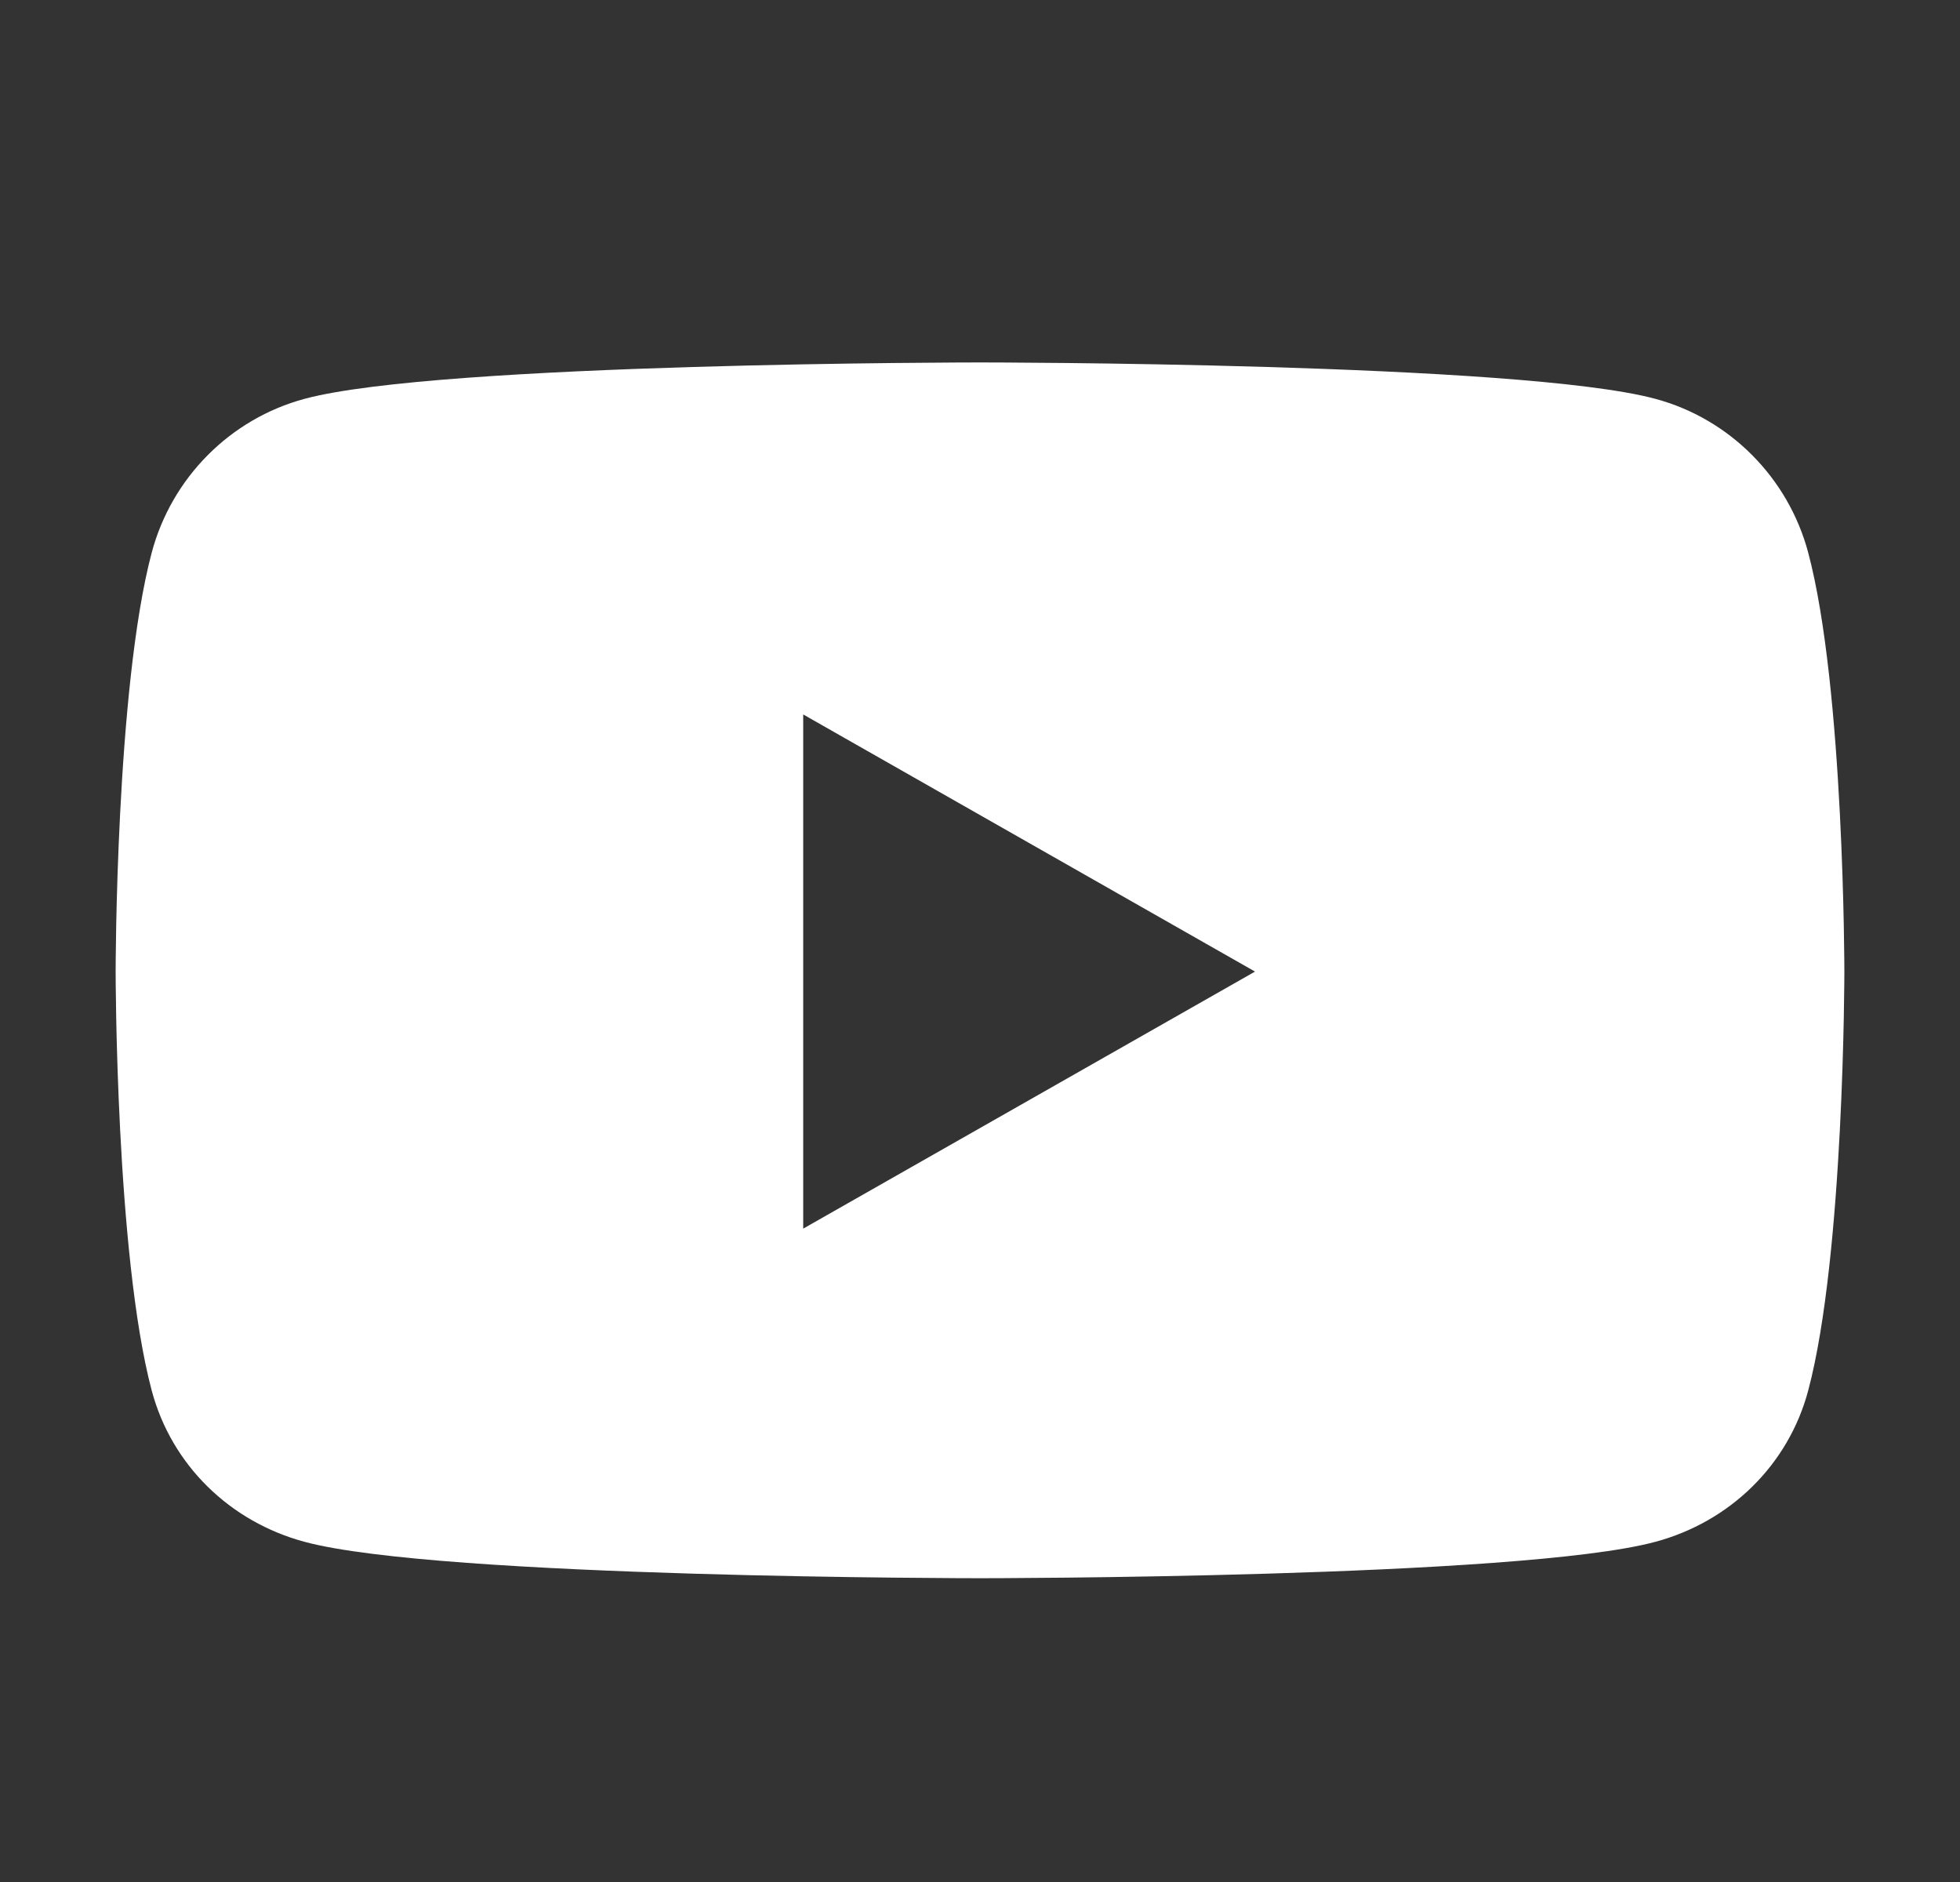
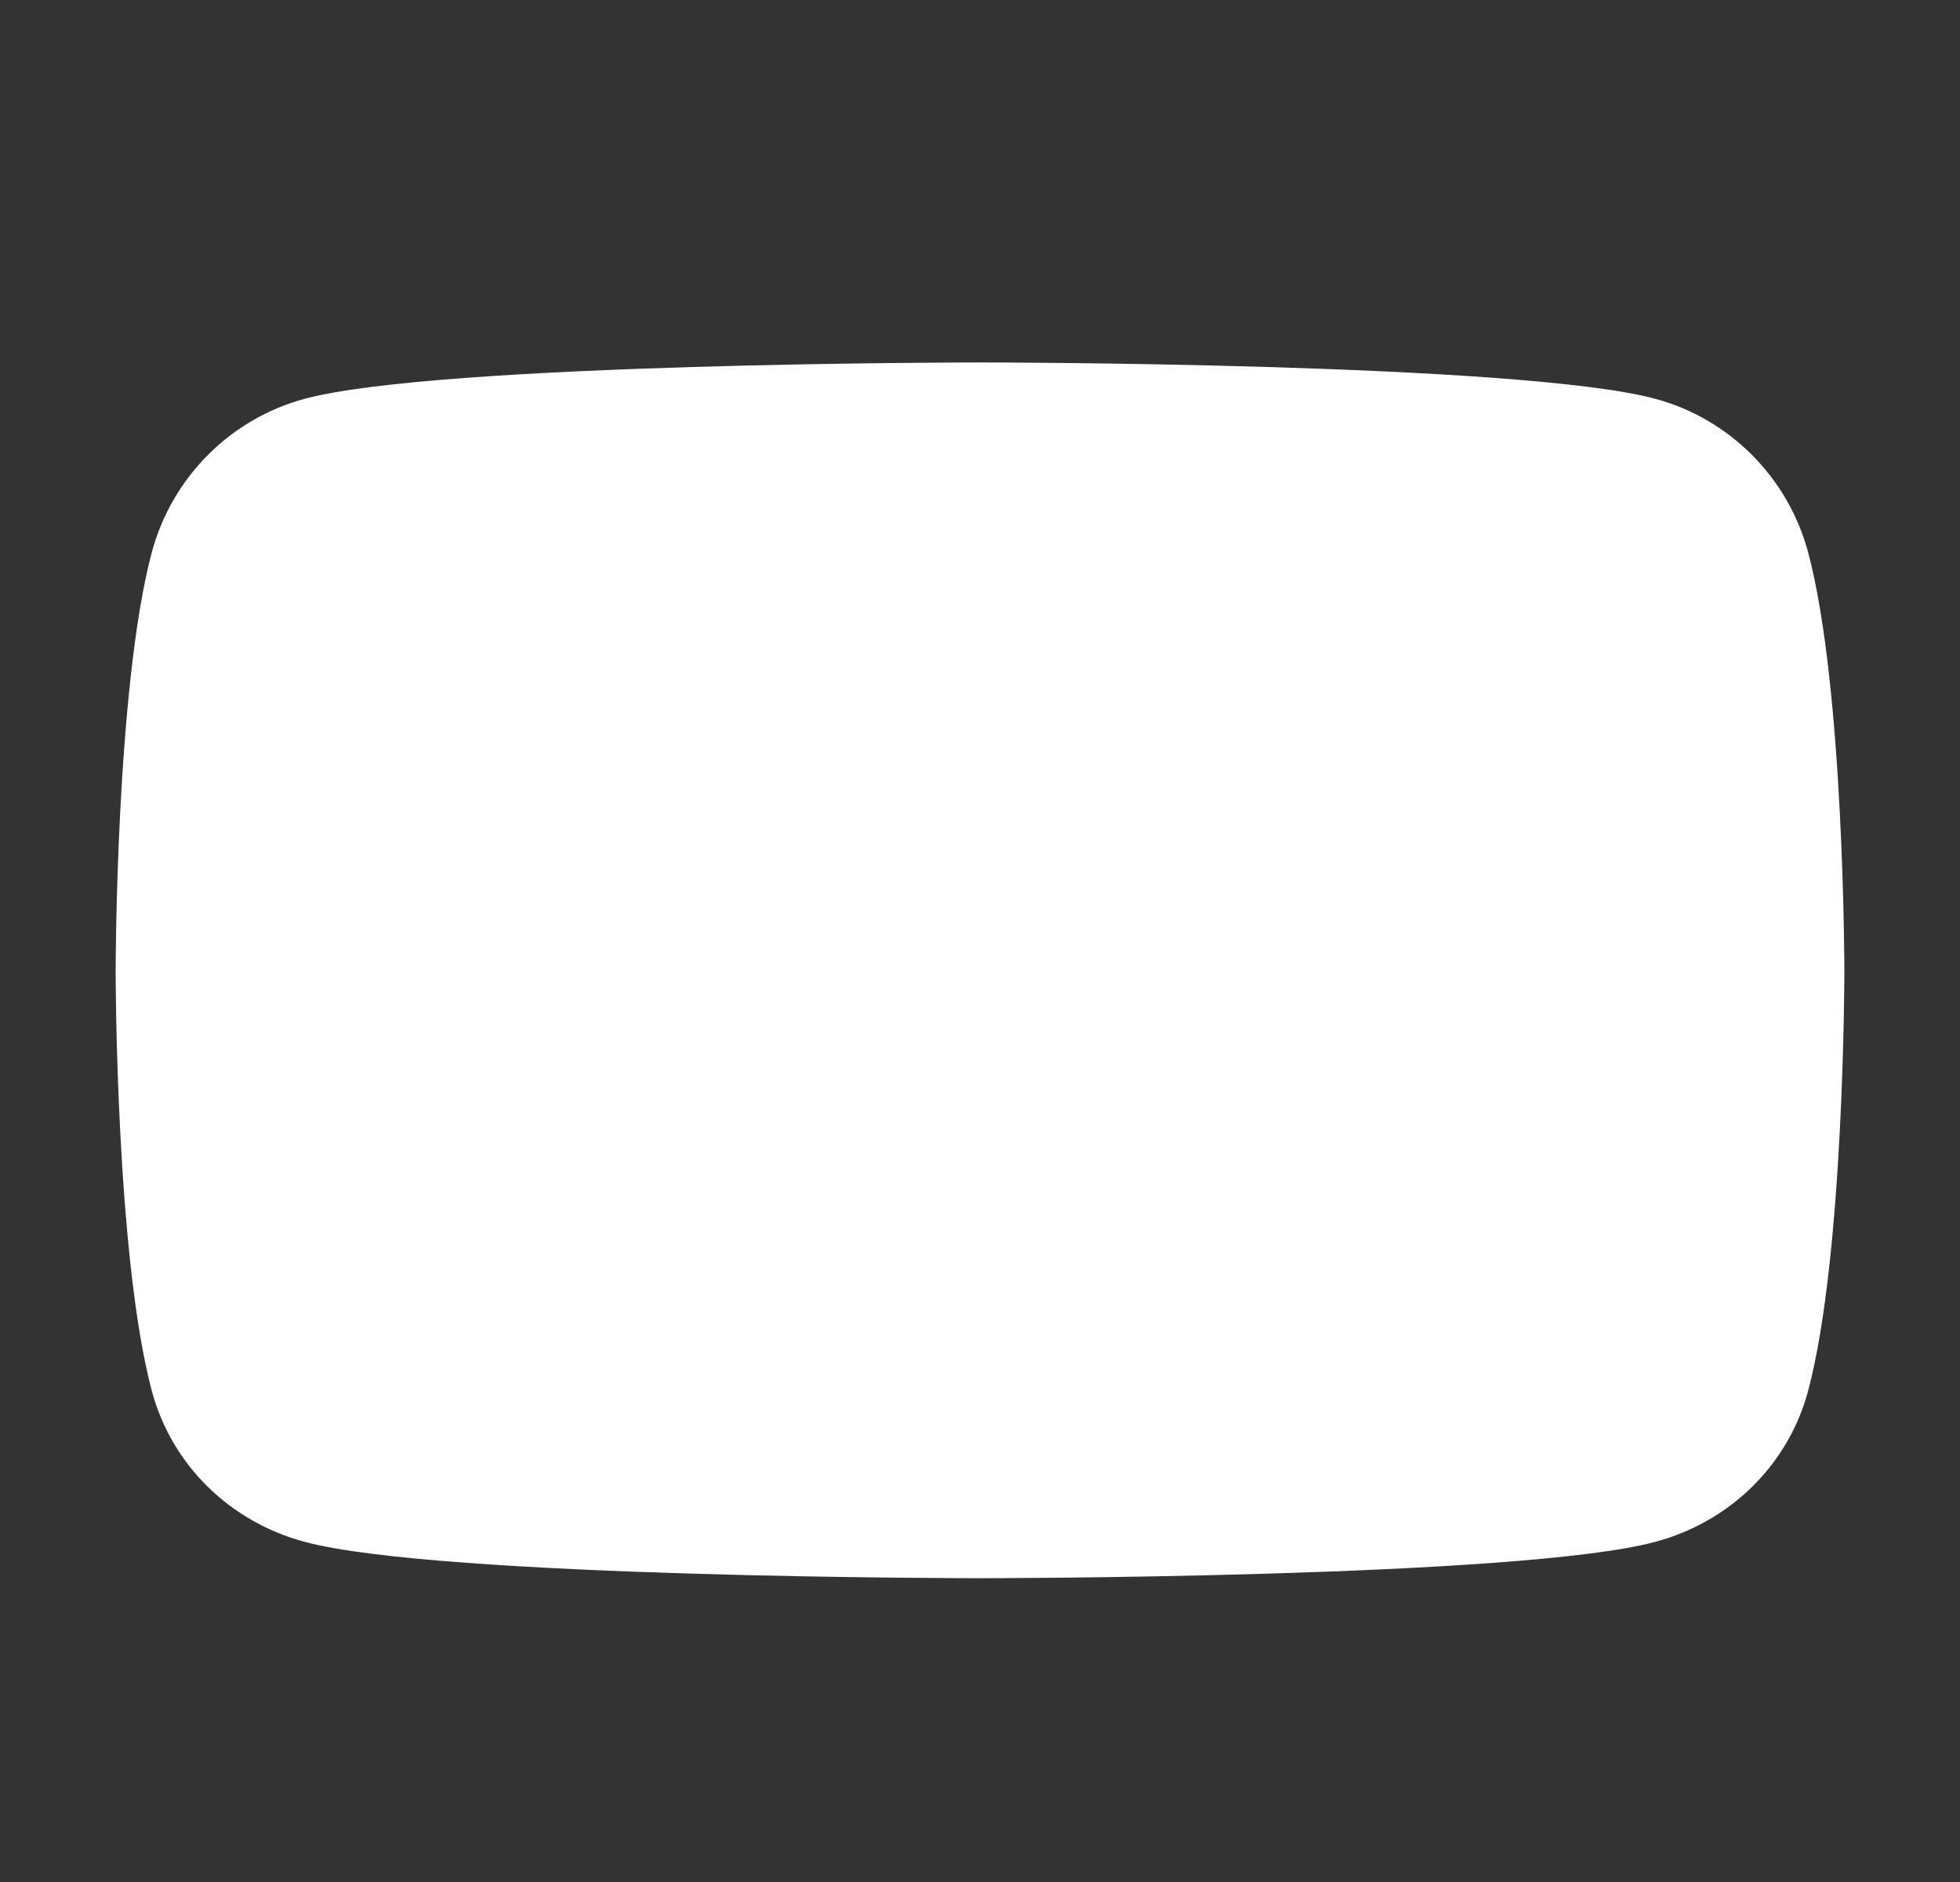
<svg xmlns="http://www.w3.org/2000/svg" width="25" height="24" viewBox="0 0 25 24" fill="none">
  <rect x="0" y="0" width="25" height="24" fill="#333333" stroke="none" />
-   <path d="M23.064 7.048C22.81 6.093 22.063 5.341 21.114 5.086C19.395 4.622 12.5 4.622 12.5 4.622C12.5 4.622 5.604 4.622 3.885 5.086C2.936 5.341 2.189 6.093 1.935 7.048C1.475 8.779 1.475 12.39 1.475 12.39C1.475 12.39 1.475 16.001 1.935 17.732C2.189 18.686 2.936 19.407 3.885 19.662C5.604 20.126 12.5 20.126 12.5 20.126C12.5 20.126 19.395 20.126 21.114 19.662C22.063 19.407 22.81 18.686 23.064 17.732C23.525 16.001 23.525 12.39 23.525 12.39C23.525 12.39 23.525 8.779 23.064 7.048ZM10.245 15.668V9.111L16.008 12.39L10.245 15.668Z" fill="white" />
+   <path d="M23.064 7.048C22.81 6.093 22.063 5.341 21.114 5.086C19.395 4.622 12.5 4.622 12.5 4.622C12.5 4.622 5.604 4.622 3.885 5.086C2.936 5.341 2.189 6.093 1.935 7.048C1.475 8.779 1.475 12.39 1.475 12.39C1.475 12.39 1.475 16.001 1.935 17.732C2.189 18.686 2.936 19.407 3.885 19.662C5.604 20.126 12.5 20.126 12.5 20.126C12.5 20.126 19.395 20.126 21.114 19.662C22.063 19.407 22.81 18.686 23.064 17.732C23.525 16.001 23.525 12.39 23.525 12.39C23.525 12.39 23.525 8.779 23.064 7.048ZM10.245 15.668V9.111L10.245 15.668Z" fill="white" />
</svg>